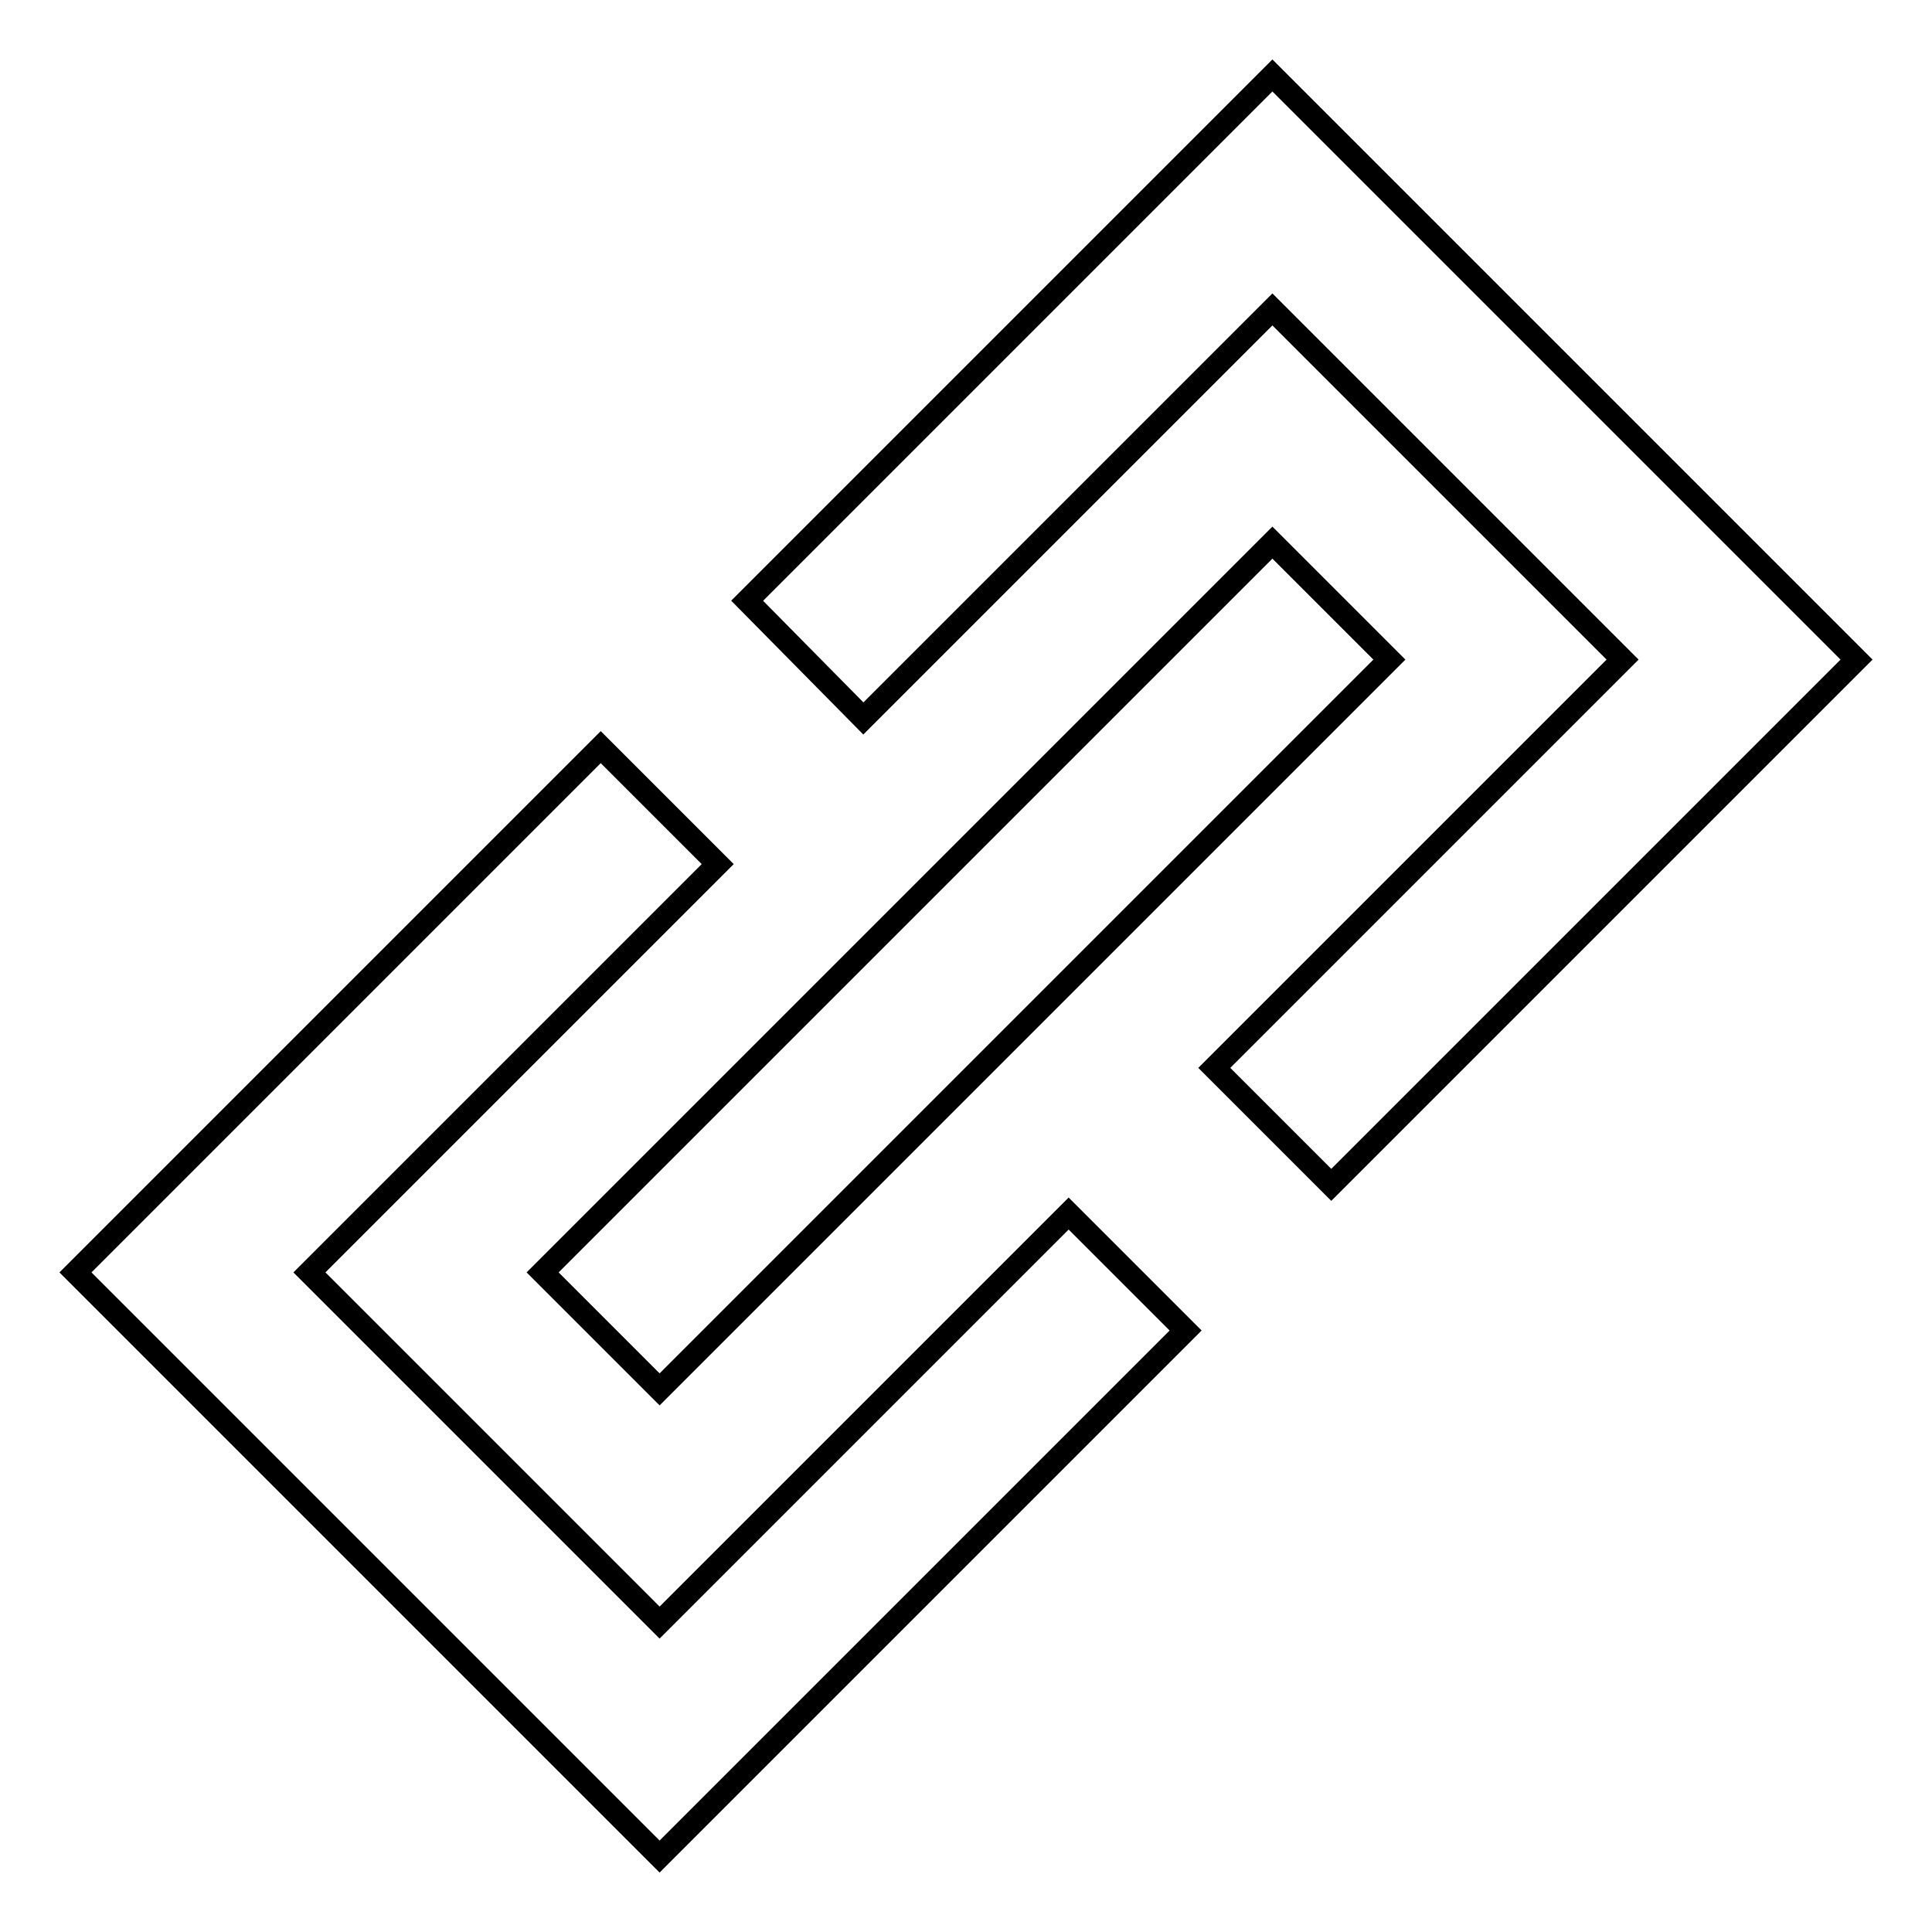
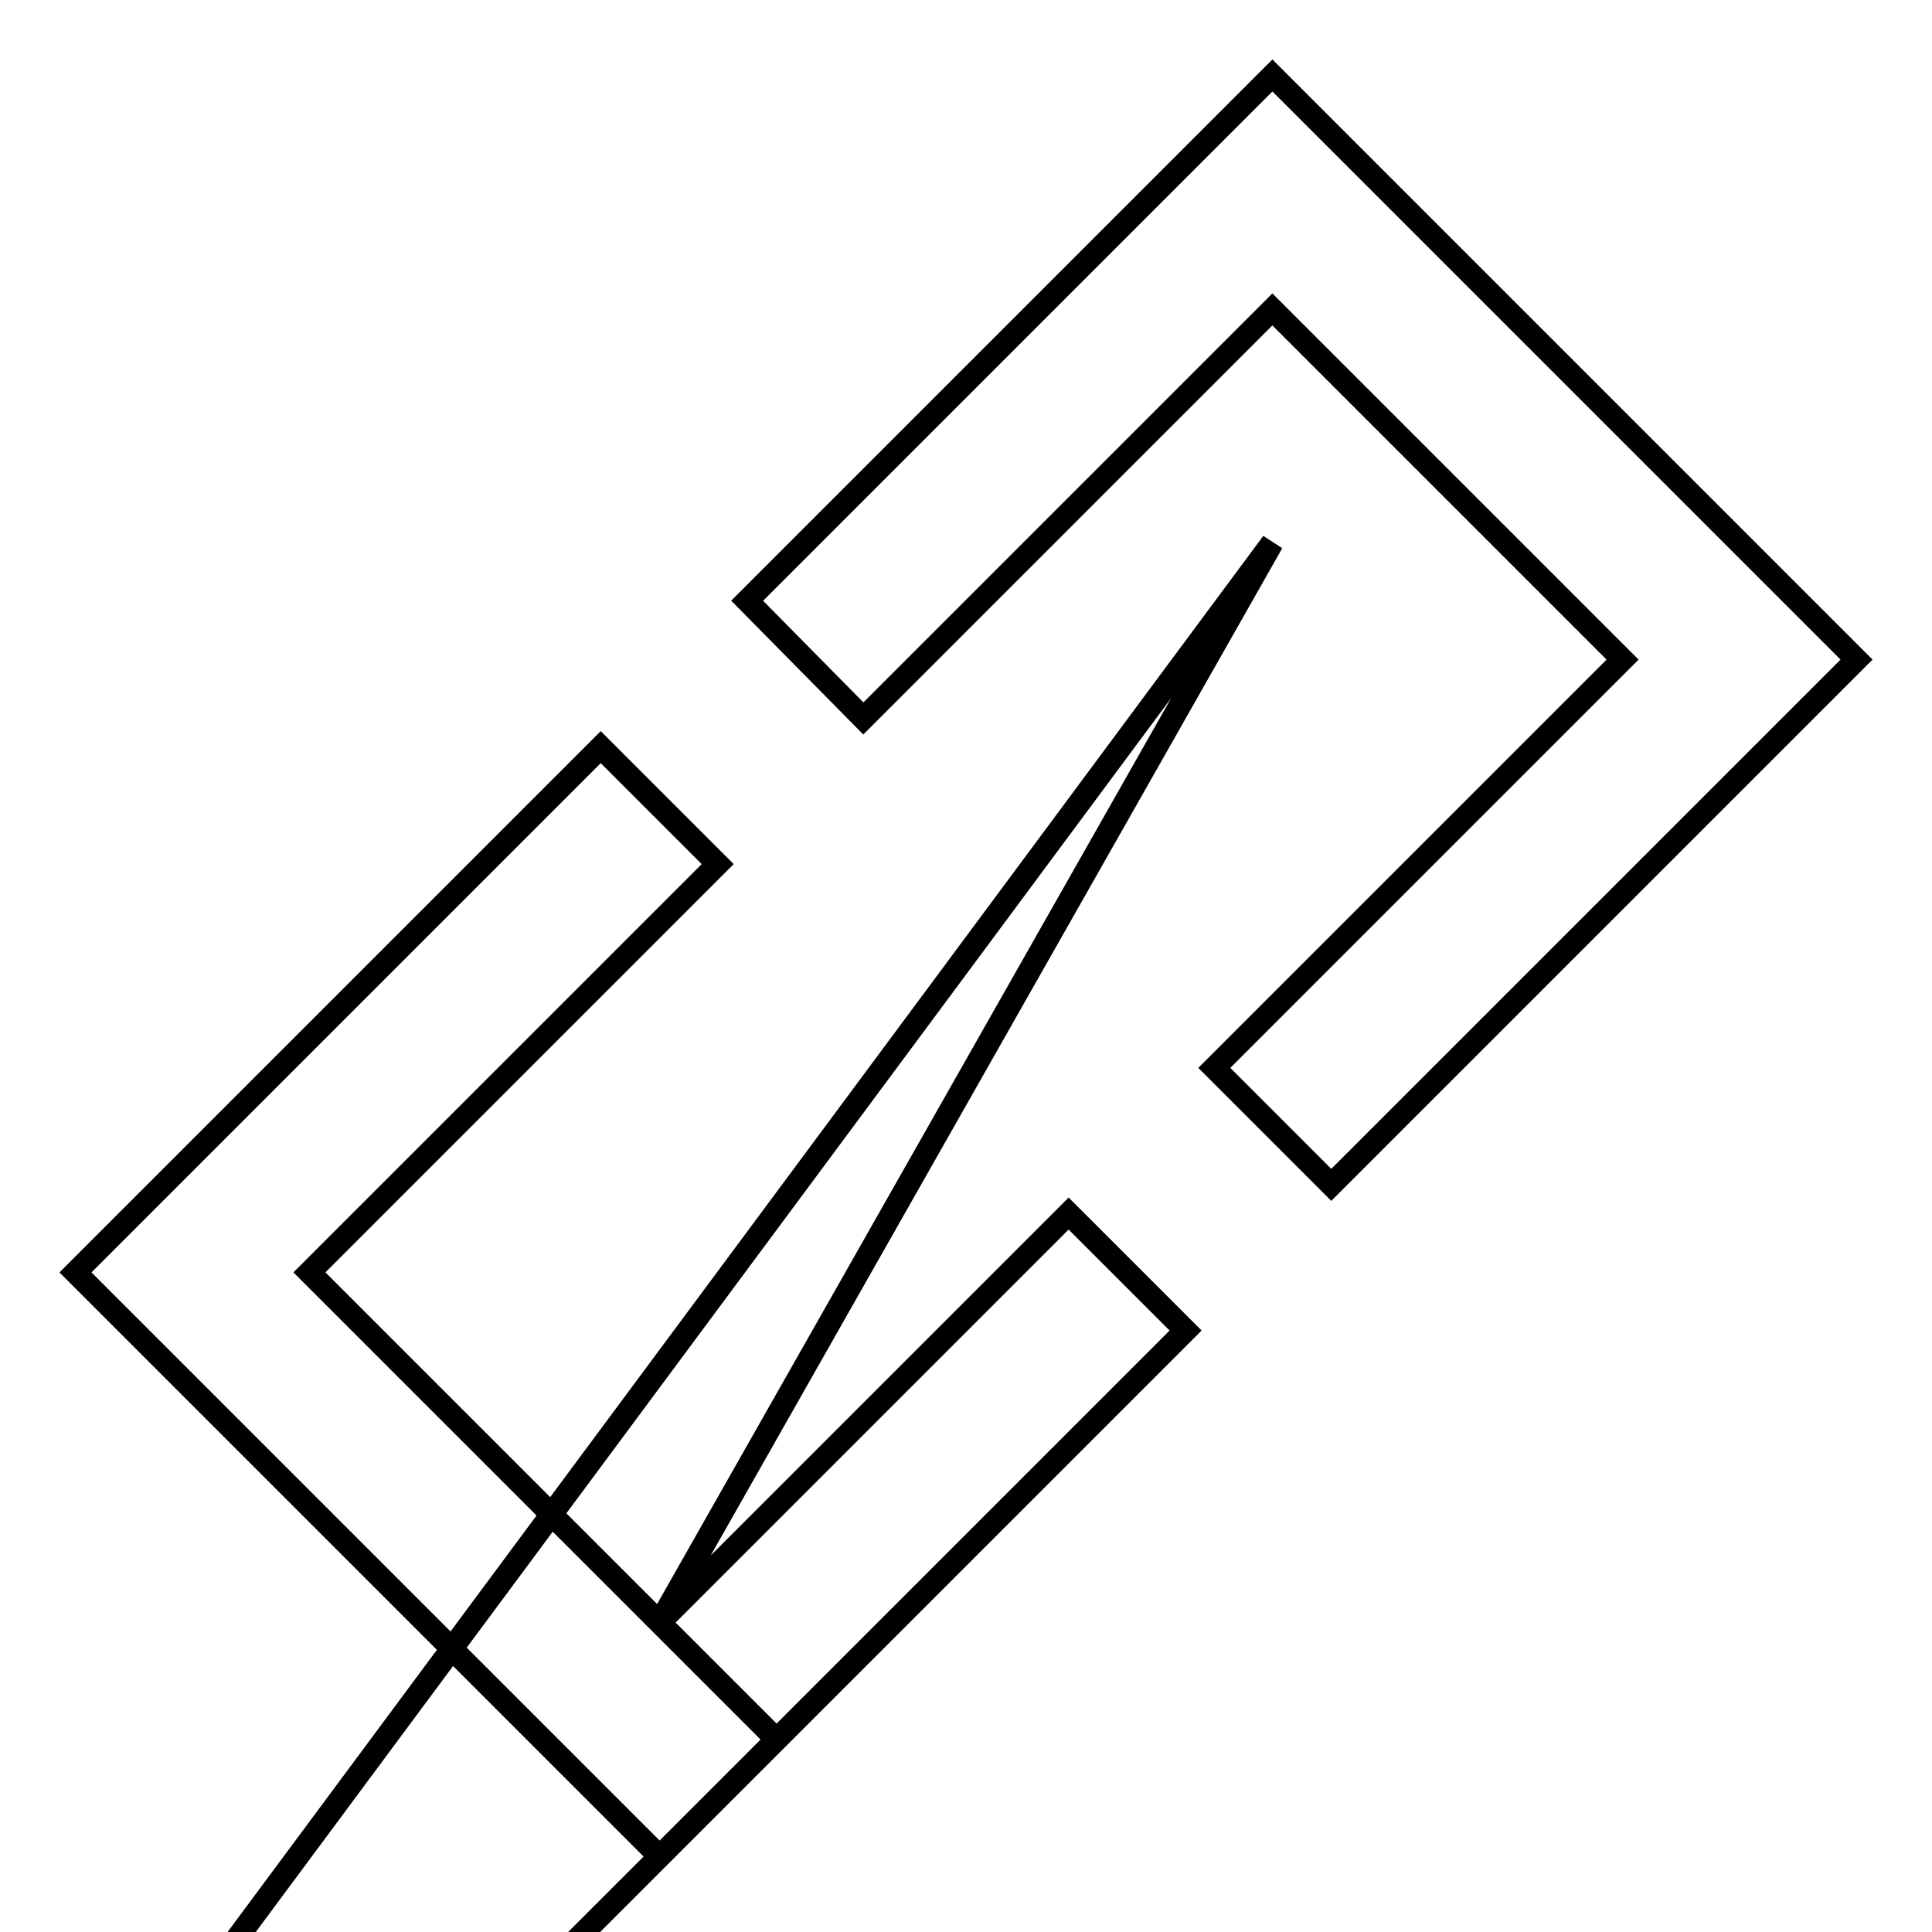
<svg xmlns="http://www.w3.org/2000/svg" version="1.1" x="0px" y="0px" viewBox="0 0 256 256" enable-background="new 0 0 256 256" xml:space="preserve">
  <g>
-     <path stroke-width="3" fill-opacity="0" stroke="#000000" d="M168.6,41l-54.2,54.2L99,79.6L168.6,10L246,87.4L176.4,157l-15.5-15.5L215,87.4L168.6,41z M87.4,215 l54.2-54.2l15.5,15.5L87.4,246L10,168.6L79.6,99l15.5,15.5L41,168.6L87.4,215z M168.6,71.9l15.5,15.5l-96.7,96.7l-15.5-15.5 L168.6,71.9z" />
+     <path stroke-width="3" fill-opacity="0" stroke="#000000" d="M168.6,41l-54.2,54.2L99,79.6L168.6,10L246,87.4L176.4,157l-15.5-15.5L215,87.4L168.6,41z M87.4,215 l54.2-54.2l15.5,15.5L87.4,246L10,168.6L79.6,99l15.5,15.5L41,168.6L87.4,215z l15.5,15.5l-96.7,96.7l-15.5-15.5 L168.6,71.9z" />
  </g>
</svg>